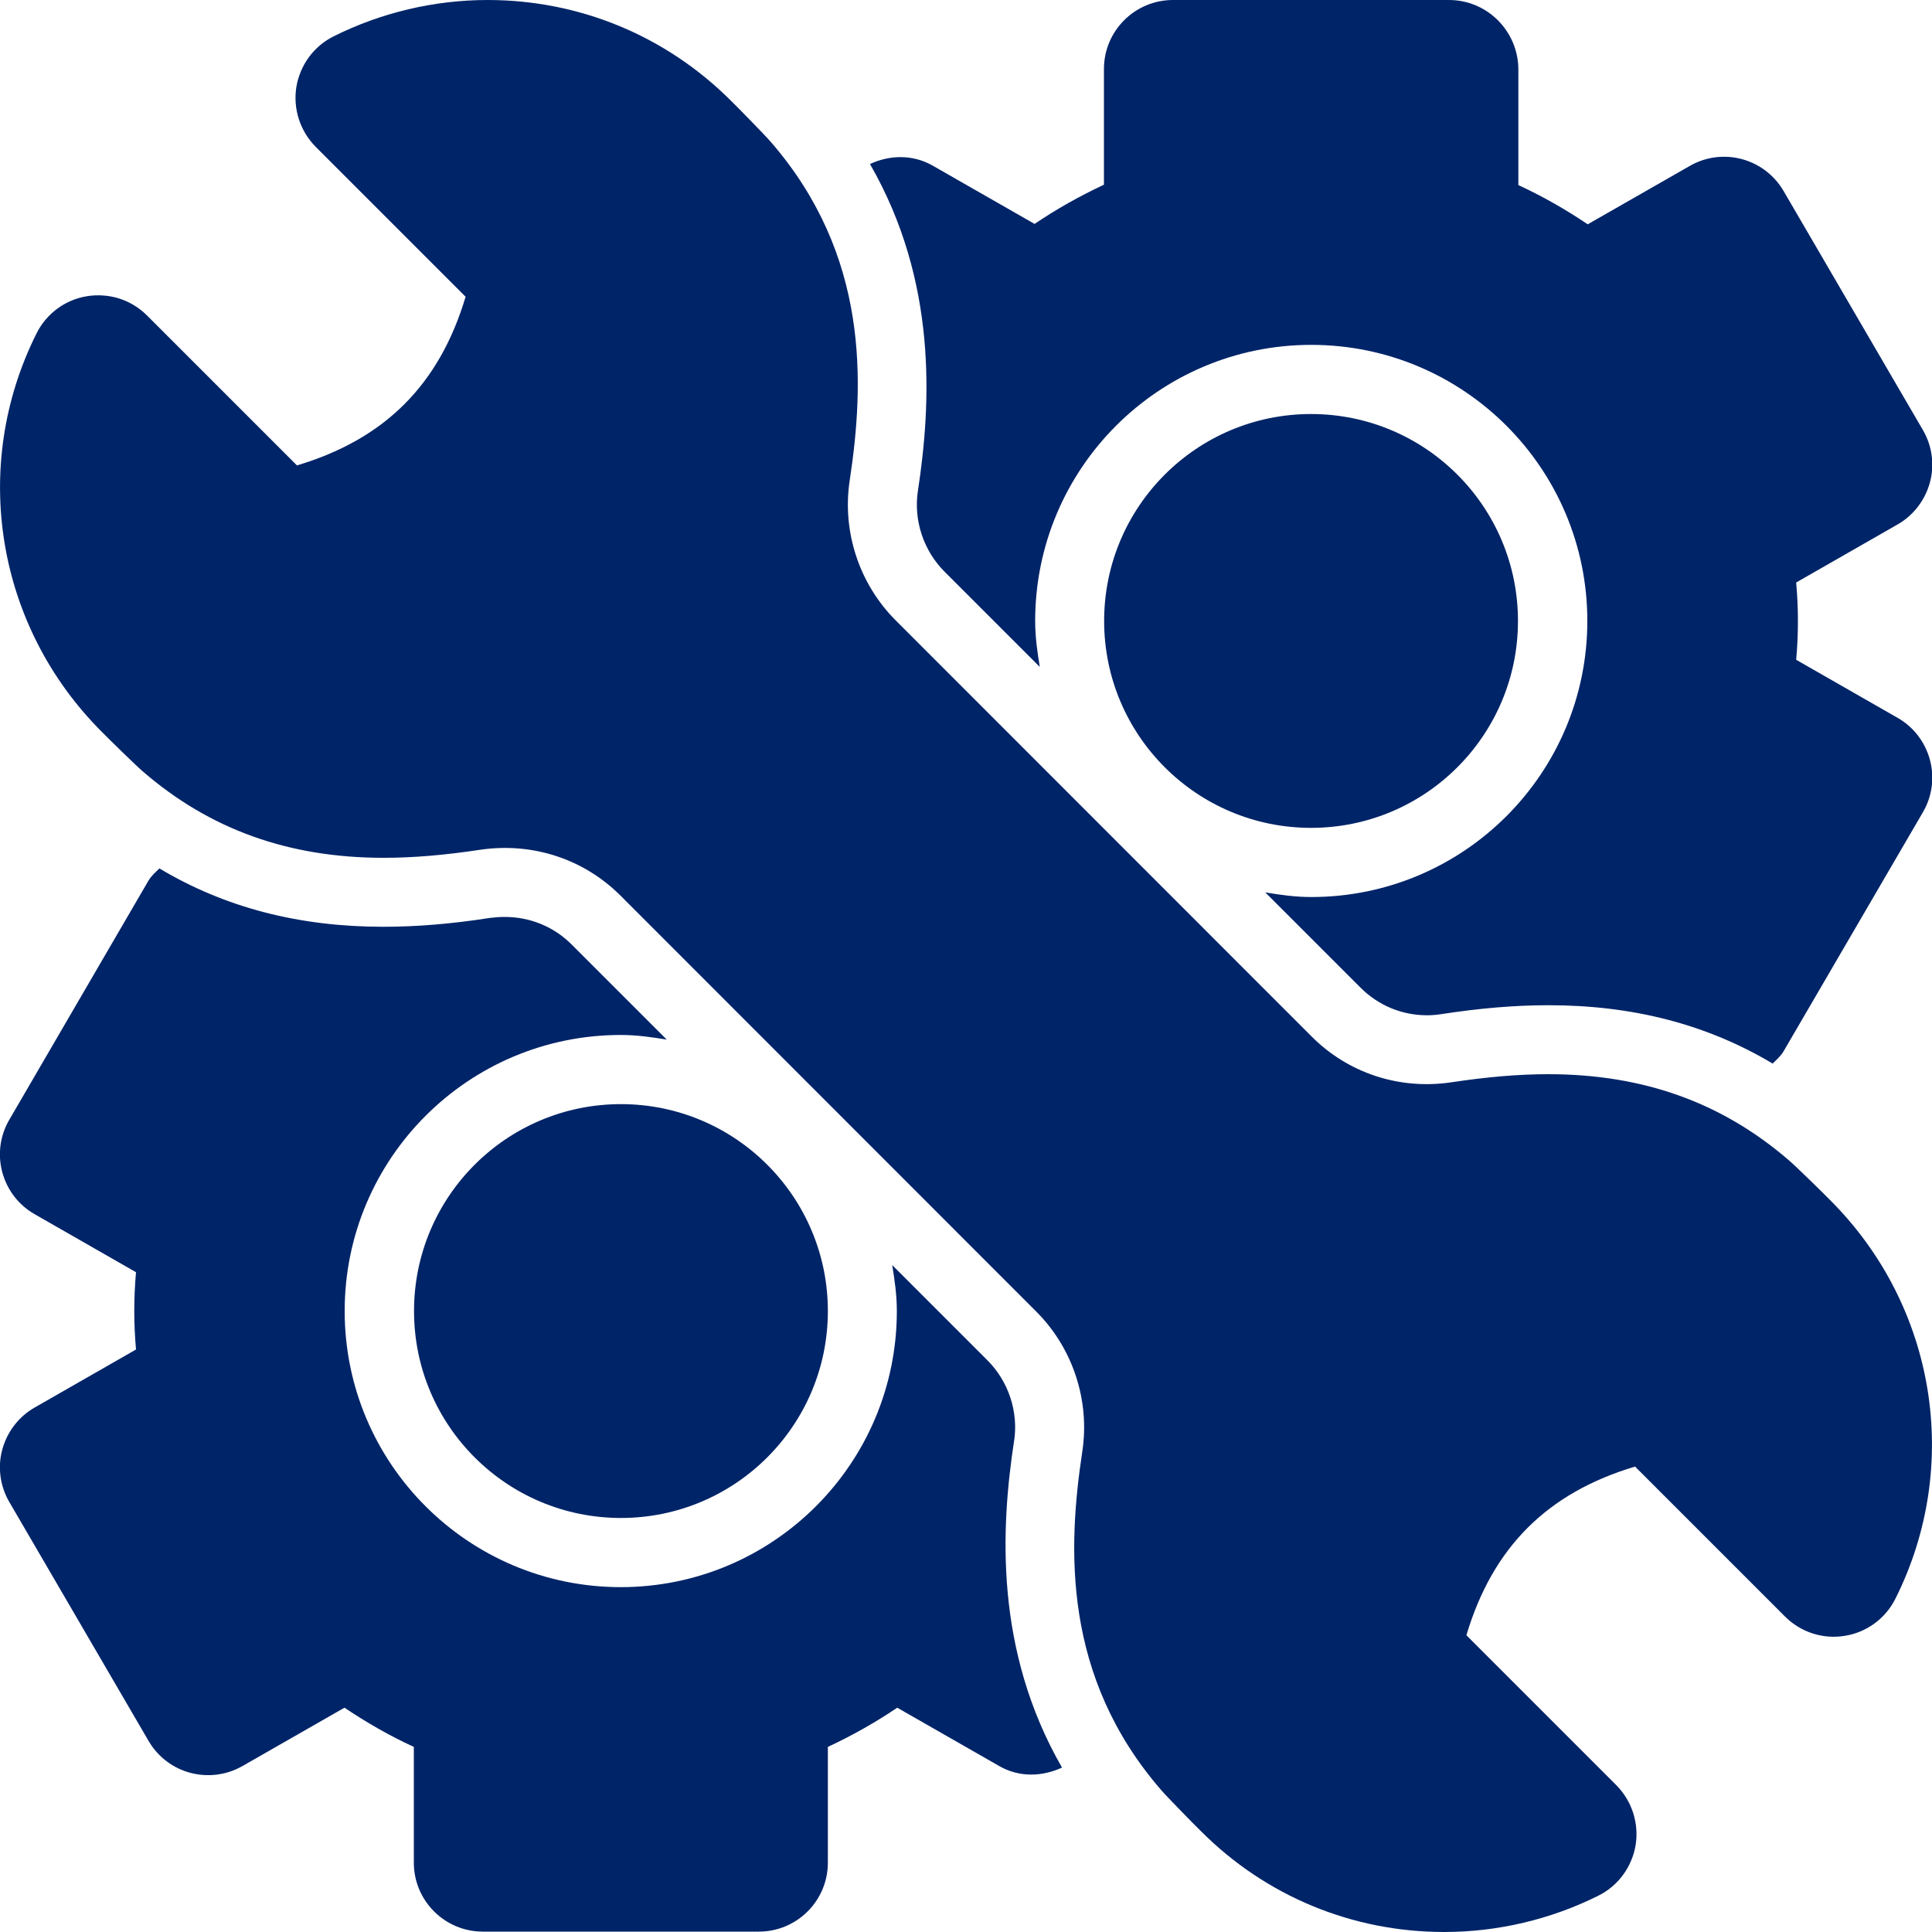
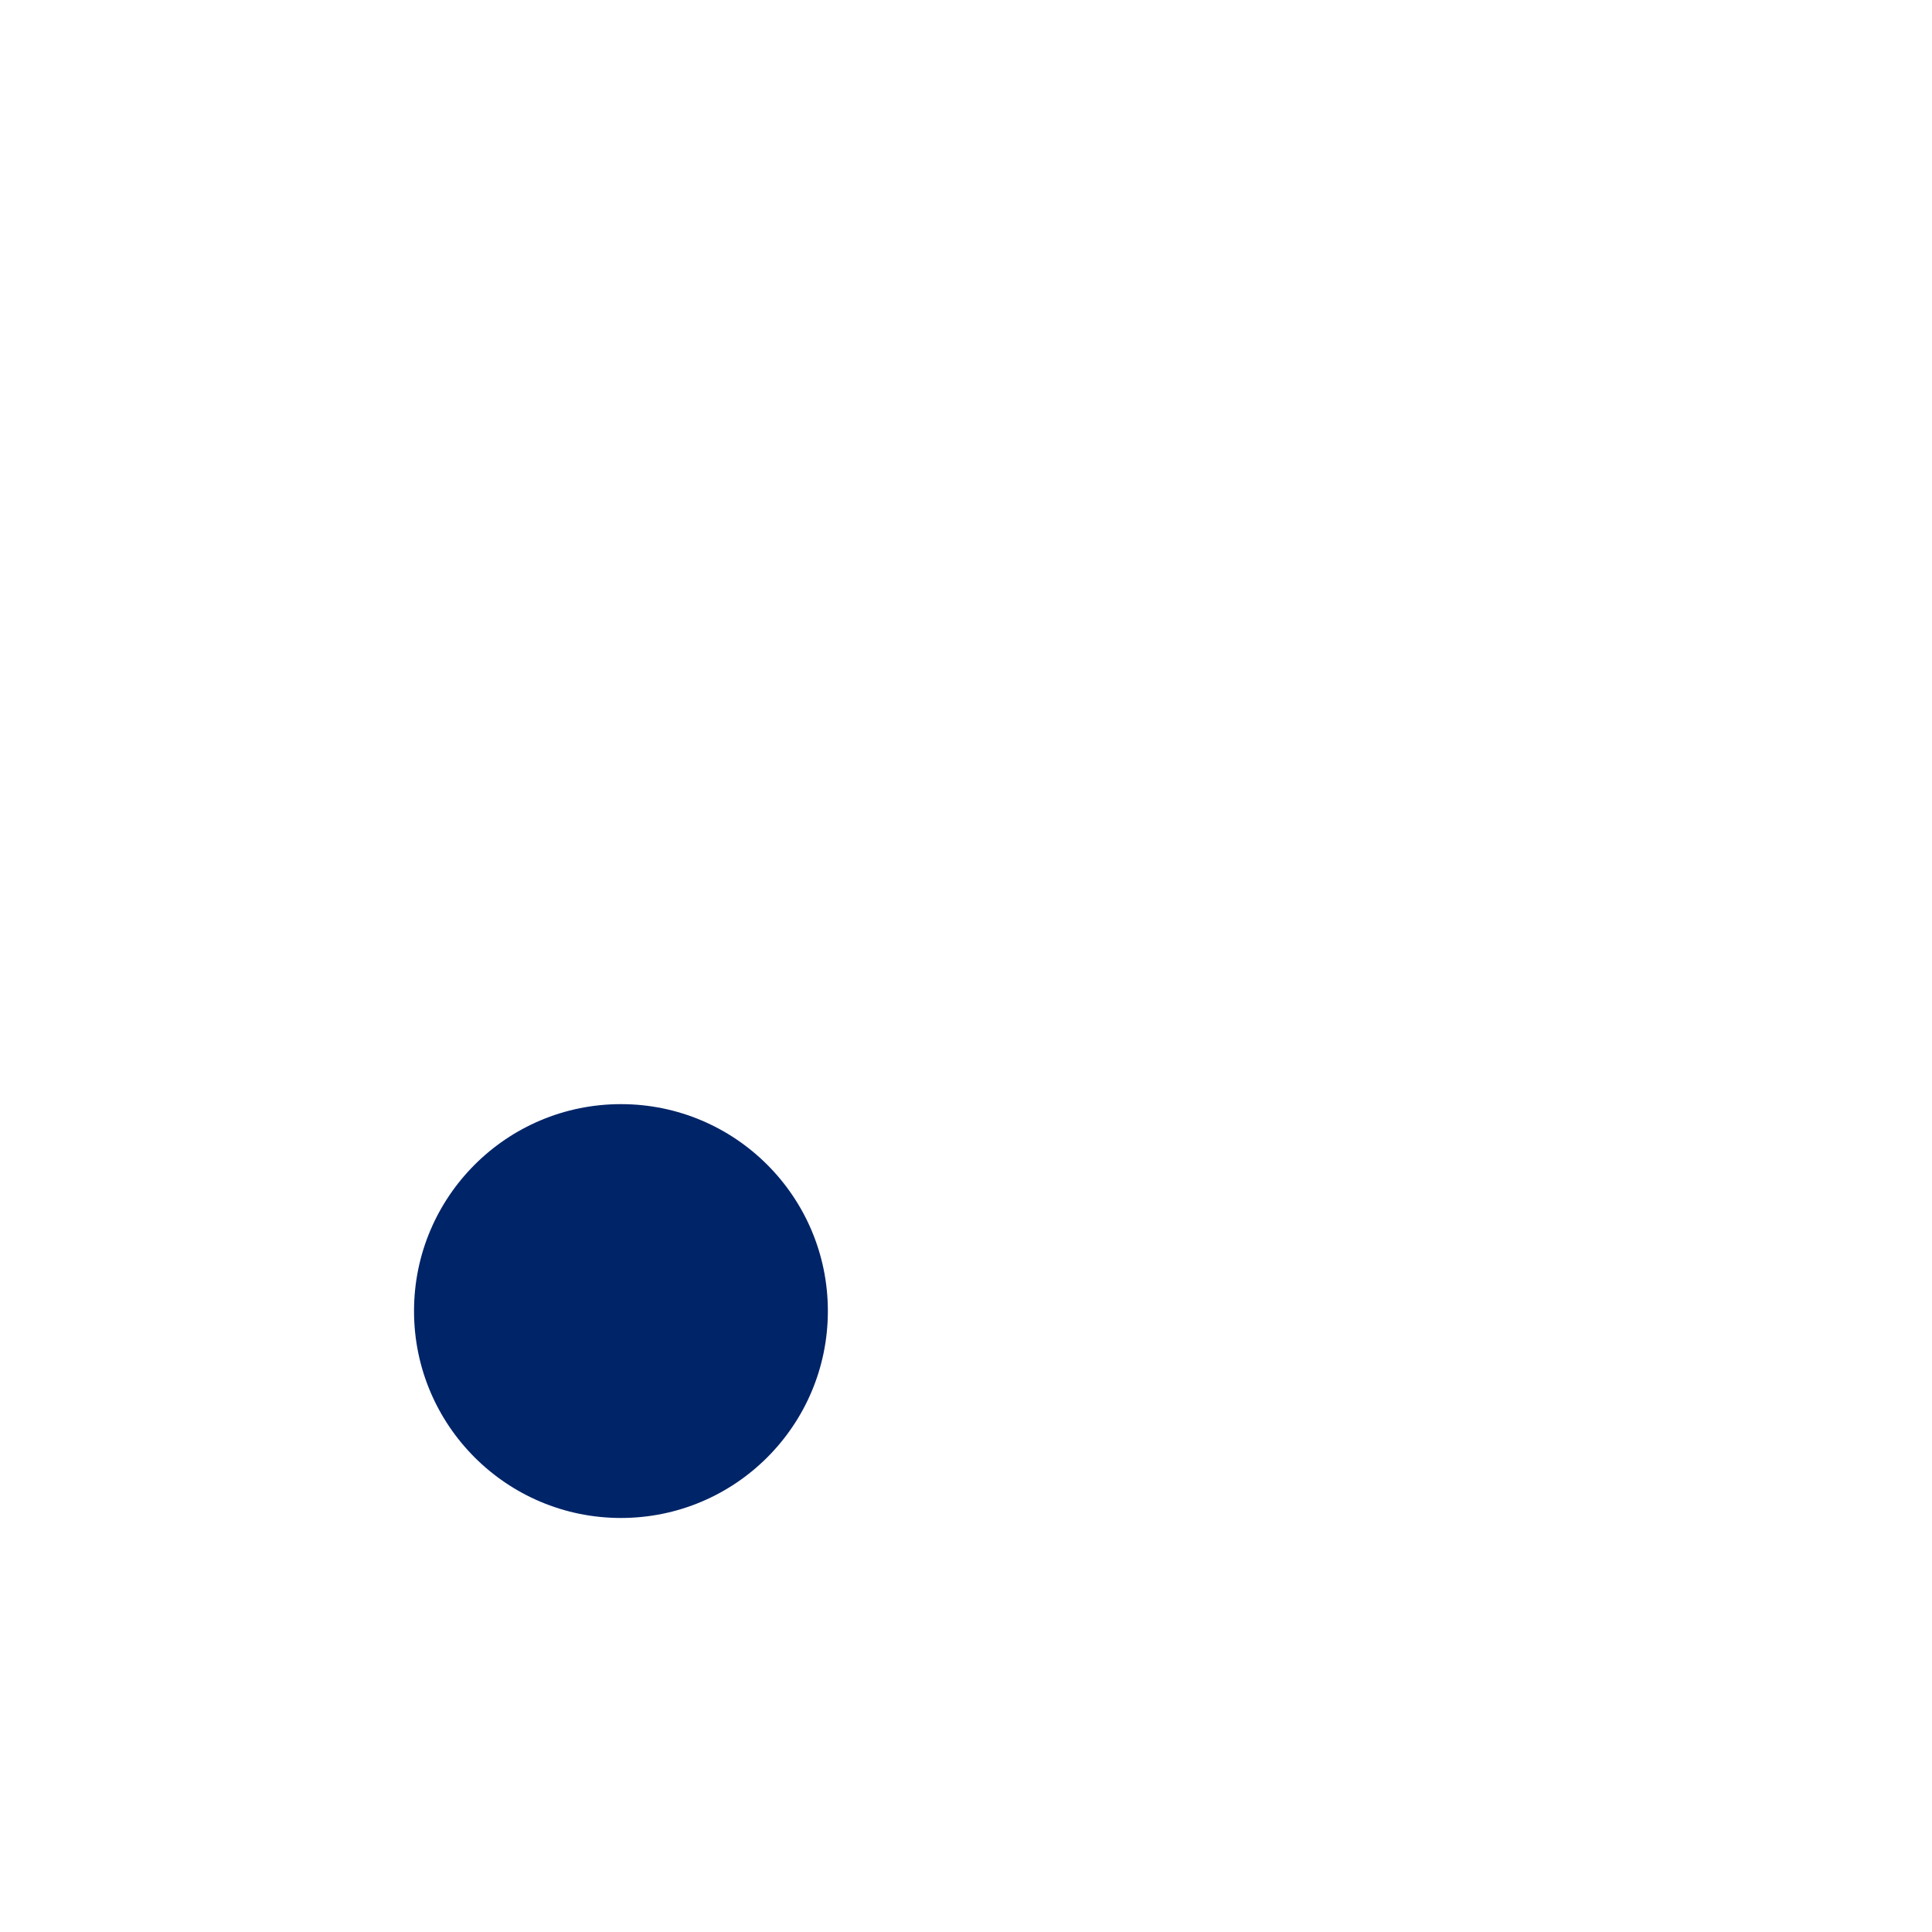
<svg xmlns="http://www.w3.org/2000/svg" id="Layer_1" data-name="Layer 1" viewBox="0 0 100 100">
  <defs>
    <style>      .cls-1 {        fill: #002468;      }    </style>
  </defs>
  <g id="_14" data-name="14">
-     <circle class="cls-1" cx="67.86" cy="32.14" r="10.71" />
    <circle class="cls-1" cx="32.14" cy="67.86" r="10.71" />
-     <path class="cls-1" d="M52.49,74.59c.23-1.52-.29-3.09-1.38-4.18l-4.93-4.93c.13.78.24,1.56.24,2.38,0,7.89-6.4,14.29-14.29,14.29s-14.29-6.4-14.29-14.29,6.4-14.29,14.29-14.29c.82,0,1.6.11,2.38.24l-4.93-4.93c-.92-.92-2.15-1.42-3.46-1.42-.25,0-.5.02-.75.05-1.99.31-3.81.46-5.52.46-4.37,0-8.2-.99-11.6-3.02-.2.2-.42.38-.57.64L.48,57.96c-.48.82-.61,1.8-.36,2.72s.85,1.7,1.68,2.17l5.24,3c-.06.67-.09,1.34-.09,2s.03,1.33.09,2l-5.24,3c-.83.47-1.43,1.26-1.68,2.17s-.12,1.9.36,2.72l7.21,12.37c.99,1.7,3.16,2.27,4.86,1.3l5.28-3.02c1.13.76,2.33,1.45,3.59,2.03v5.99c0,1.97,1.6,3.57,3.57,3.57h14.29c1.97,0,3.57-1.6,3.57-3.57v-5.99c1.26-.59,2.47-1.27,3.59-2.03l5.28,3.02c1.04.6,2.23.55,3.25.08-3.5-6.08-3.17-12.41-2.48-16.92Z" />
-     <path class="cls-1" d="M47.51,25.41c-.23,1.52.29,3.09,1.38,4.18l4.93,4.93c-.13-.78-.24-1.56-.24-2.38,0-7.89,6.4-14.29,14.29-14.29s14.29,6.4,14.29,14.29-6.4,14.29-14.29,14.29c-.82,0-1.6-.11-2.38-.24l4.93,4.93c.92.92,2.14,1.43,3.44,1.43.25,0,.5-.02.75-.06,2.01-.31,3.82-.46,5.54-.46,4.37,0,8.2.99,11.6,3.02.2-.2.42-.38.57-.64l7.21-12.37c.48-.82.61-1.8.36-2.72s-.85-1.7-1.68-2.17l-5.24-3c.06-.67.09-1.34.09-2s-.03-1.33-.09-2l5.24-3c.83-.47,1.43-1.26,1.68-2.17s.12-1.9-.36-2.72l-7.21-12.37c-.99-1.7-3.16-2.28-4.86-1.3l-5.28,3.02c-1.13-.76-2.33-1.45-3.59-2.03V3.57C78.57,1.6,76.97,0,75,0h-14.29C58.74,0,57.14,1.6,57.14,3.57v5.99c-1.26.59-2.47,1.27-3.59,2.03l-5.28-3.02c-1.04-.59-2.23-.55-3.24-.08,3.5,6.08,3.17,12.41,2.48,16.92Z" />
-     <path class="cls-1" d="M94.74,62.13c-.29-.3-1.76-1.74-2.11-2.04-3.48-3.02-7.57-4.49-12.49-4.49-1.53,0-3.17.14-5.02.42-2.7.4-5.35-.48-7.24-2.38l-21.52-21.53c-1.89-1.89-2.78-4.6-2.38-7.24.77-5.07,1-11.65-4.07-17.51-.3-.35-1.74-1.82-2.07-2.14C34.48,1.86,30,0,25.24,0,22.48,0,19.73.65,17.27,1.88c-1.03.51-1.74,1.49-1.93,2.62-.18,1.13.19,2.28,1,3.1l7.76,7.76c-1.36,4.55-4.18,7.37-8.73,8.73l-7.76-7.76c-.81-.81-1.94-1.18-3.1-1-1.13.18-2.11.9-2.62,1.93-3.44,6.87-2.1,15.14,3.37,20.61.29.3,1.76,1.74,2.11,2.04,3.48,3.02,7.57,4.49,12.49,4.49,1.53,0,3.17-.14,5.02-.42,2.71-.39,5.35.49,7.24,2.38l21.52,21.53c1.89,1.89,2.78,4.6,2.38,7.24-.77,5.07-1,11.65,4.07,17.51.3.35,1.74,1.82,2.07,2.14,3.36,3.37,7.84,5.22,12.6,5.22,2.75,0,5.51-.65,7.97-1.88,1.03-.51,1.74-1.49,1.93-2.62.18-1.13-.19-2.28-1-3.1l-7.76-7.76c1.36-4.55,4.18-7.37,8.73-8.73l7.76,7.76c.81.81,1.96,1.19,3.1,1,1.13-.18,2.11-.9,2.62-1.93,3.44-6.87,2.1-15.14-3.37-20.61Z" />
  </g>
</svg>